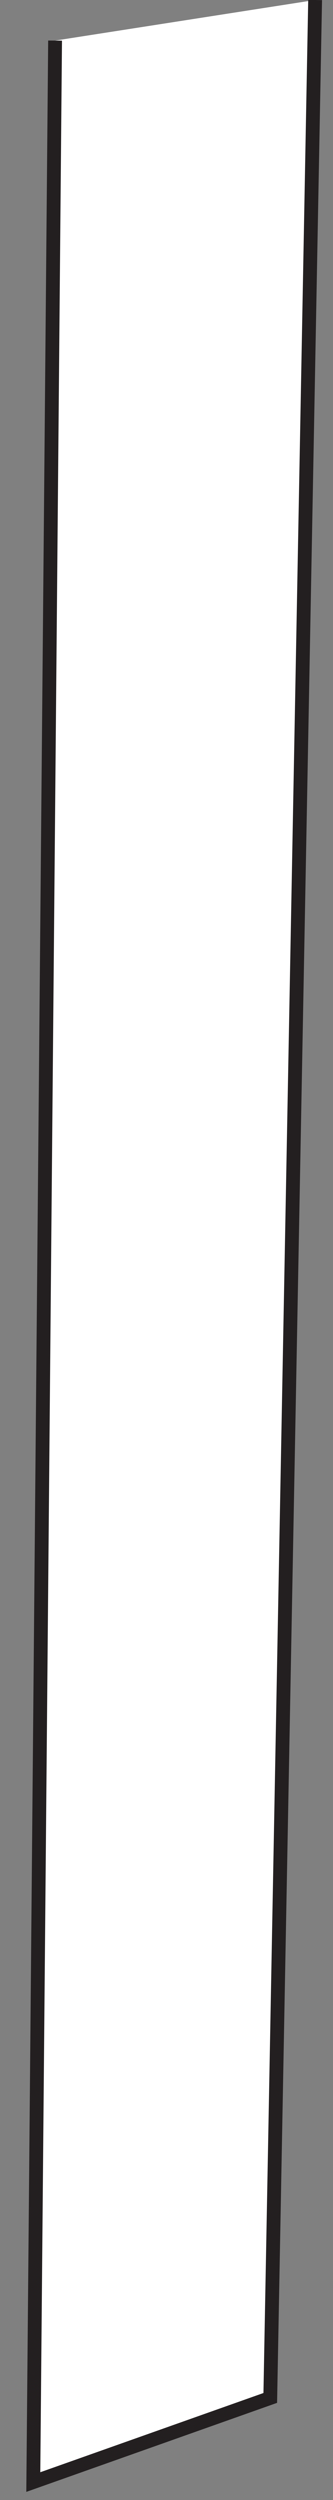
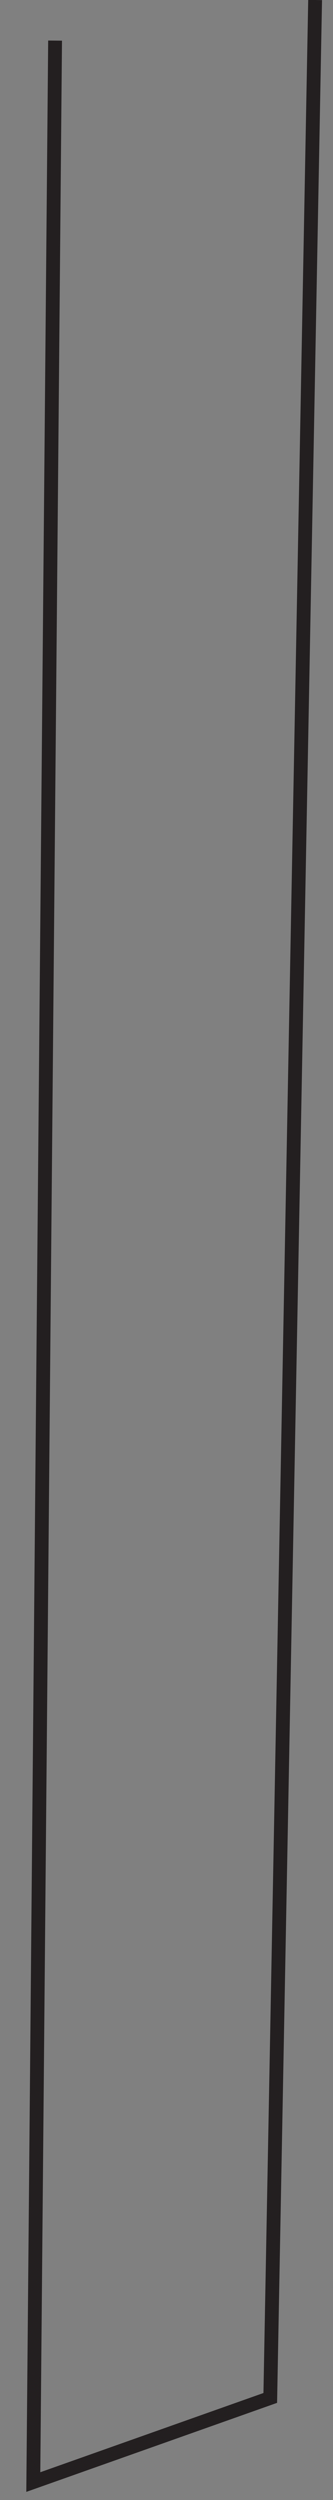
<svg xmlns="http://www.w3.org/2000/svg" fill="none" height="100%" overflow="visible" preserveAspectRatio="none" style="display: block;" viewBox="0 0 10 75" width="100%">
  <rect x="0" y="0" width="10" height="75" fill="#808080" stroke="none" />
  <g id="Vector">
-     <path d="M9.463 0L8.116 71.938L1 74.462L1.654 1.218" fill="white" />
    <path d="M9.463 0L8.116 71.938L1 74.462L1.654 1.218" stroke="#231F20" stroke-width="0.415" />
  </g>
</svg>